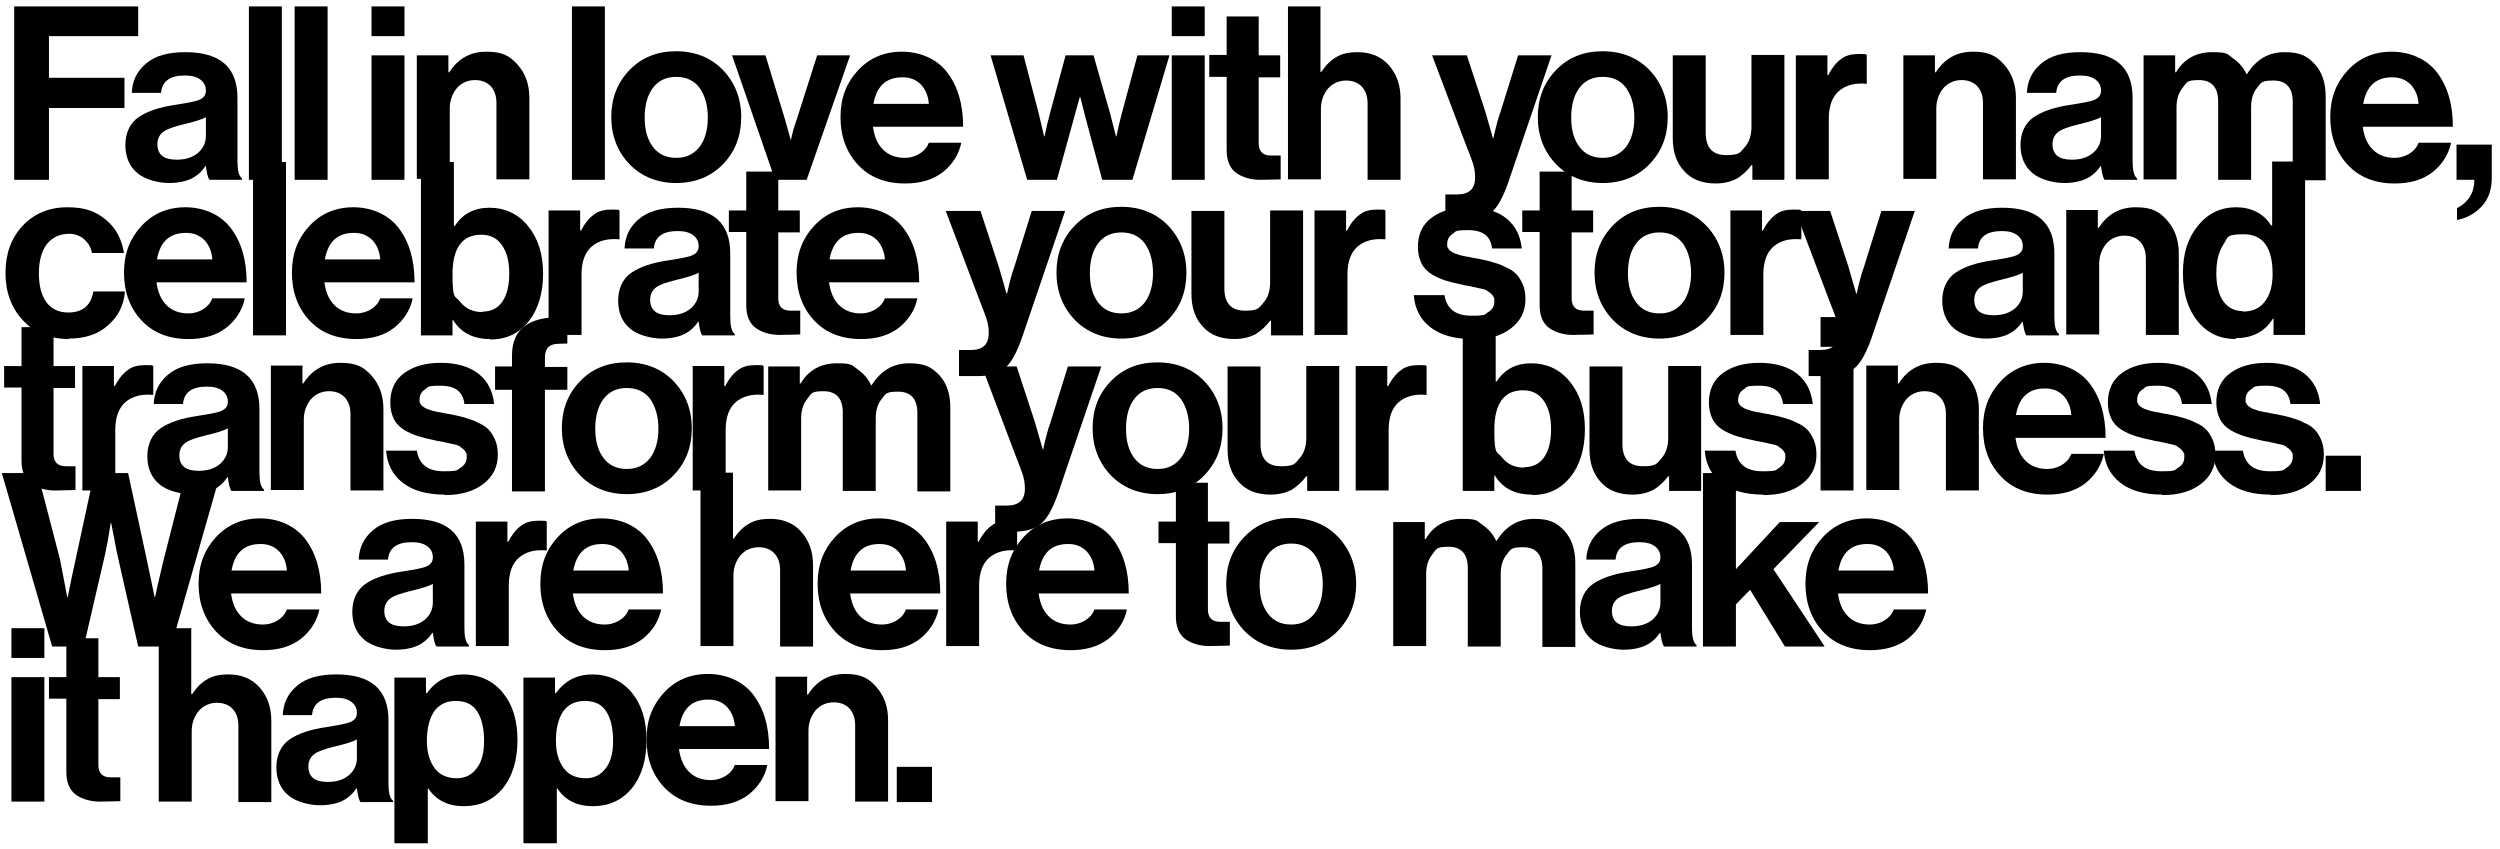
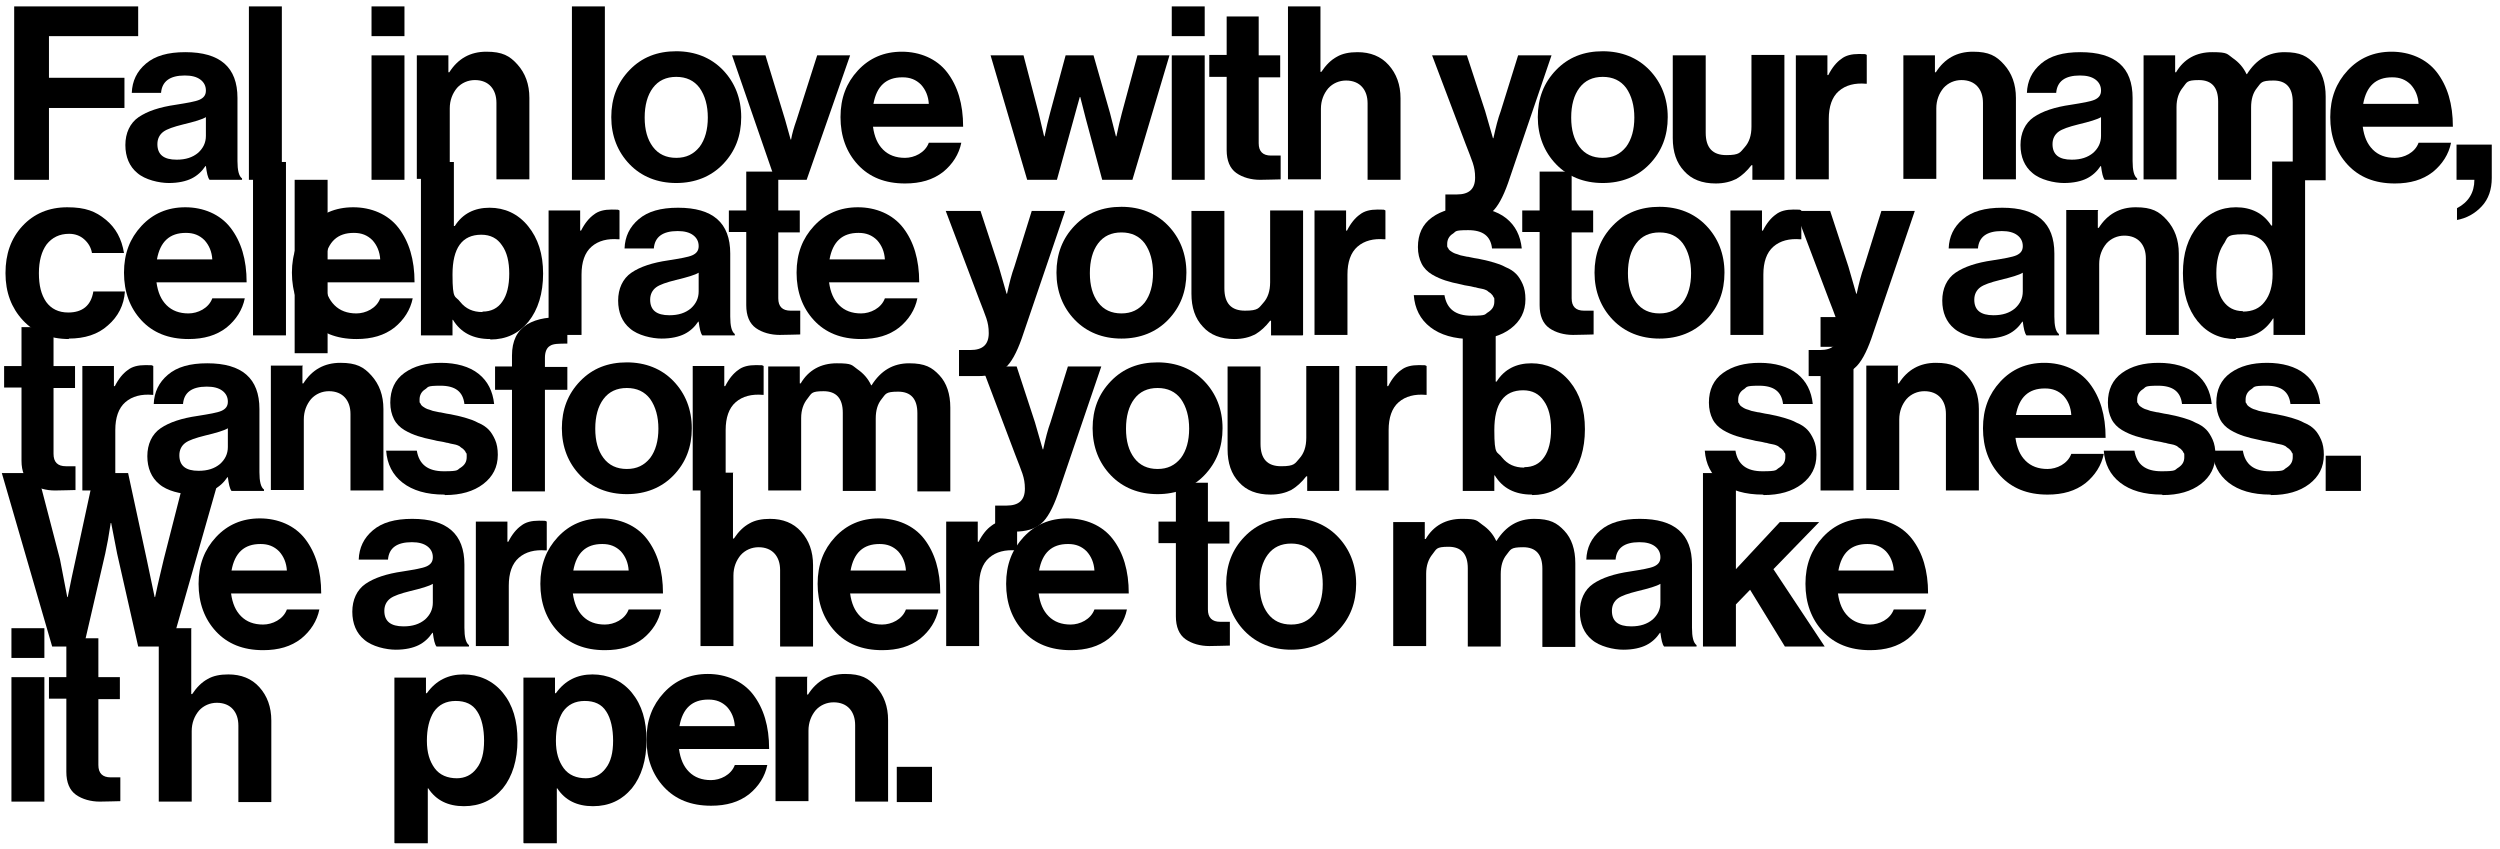
<svg xmlns="http://www.w3.org/2000/svg" id="Layer_1" data-name="Layer 1" width="546.4" height="185.5" viewBox="0 0 546.4 185.5">
  <path d="m3.1,39.3V1.4h27.1v6.5H10.7v9.1h16.5v6.6H10.7v15.7H3.1Z" stroke-width="0" />
  <path d="m45.8,39.3c-.4-.5-.6-1.5-.8-3h-.1c-.8,1.2-1.8,2.1-3,2.7-1.2.6-2.9,1-5,1s-5.2-.7-6.9-2.2c-1.7-1.4-2.6-3.5-2.6-6.1s1-4.8,2.9-6.1c1.9-1.3,4.6-2.2,8.1-2.7,2.5-.4,4.3-.7,5.2-1.1.9-.4,1.4-1,1.4-2s-.4-1.8-1.2-2.4c-.8-.6-1.9-.9-3.4-.9-3.3,0-5,1.3-5.2,3.8h-6.4c.1-2.6,1.1-4.7,3.1-6.4,2-1.7,4.8-2.5,8.6-2.5,7.6,0,11.4,3.3,11.4,10v13.8c0,2,.3,3.3,1,3.8v.3h-6.9Zm-7.2-4.4c2,0,3.5-.5,4.7-1.5,1.1-1,1.7-2.2,1.7-3.7v-4.1c-.8.5-2.5,1-5,1.6-2,.5-3.5,1-4.3,1.6s-1.3,1.5-1.3,2.7c0,2.3,1.4,3.4,4.2,3.4Z" stroke-width="0" />
  <path d="m54.4,39.3V1.4h7.2v37.9h-7.2Z" stroke-width="0" />
-   <path d="m64.4,39.3V1.4h7.2v37.9h-7.2Z" stroke-width="0" />
+   <path d="m64.4,39.3h7.2v37.9h-7.2Z" stroke-width="0" />
  <path d="m81.2,7.8V1.4h7.2v6.5h-7.2Zm0,31.4V12.1h7.2v27.2h-7.2Z" stroke-width="0" />
  <path d="m98,12.1v3.7h.2c1.9-3,4.6-4.5,8.1-4.5s5.1.9,6.8,2.8c1.7,1.9,2.6,4.3,2.6,7.3v17.8h-7.2v-16.7c0-1.5-.4-2.7-1.2-3.6-.8-.9-2-1.4-3.5-1.4s-2.9.6-3.9,1.7c-1,1.2-1.6,2.7-1.6,4.5v15.4h-7.2V12.1h7Z" stroke-width="0" />
  <path d="m125,39.3V1.4h7.2v37.9h-7.2Z" stroke-width="0" />
  <path d="m158,35.9c-2.6,2.7-6.1,4.1-10.2,4.1s-7.6-1.4-10.2-4.1c-2.6-2.7-4-6.2-4-10.3s1.3-7.5,4-10.3,6.1-4.1,10.2-4.1,7.6,1.4,10.2,4.1,4,6.2,4,10.3-1.3,7.5-4,10.3Zm-10.2-1.4c2.2,0,3.8-.8,5.1-2.4,1.2-1.6,1.8-3.8,1.8-6.4s-.6-4.8-1.8-6.5c-1.2-1.6-2.9-2.4-5.1-2.4s-3.9.8-5.1,2.4c-1.2,1.6-1.8,3.8-1.8,6.5s.6,4.8,1.8,6.4c1.2,1.6,2.9,2.4,5.1,2.4Z" stroke-width="0" />
  <path d="m169.4,39.3l-9.4-27.2h7.3l4.3,14.1,1.2,4.3h.1c.2-1.2.6-2.6,1.2-4.3l4.5-14.1h7.2l-9.5,27.2h-6.9Z" stroke-width="0" />
  <path d="m197.8,40.1c-4.4,0-7.8-1.4-10.3-4.1-2.5-2.7-3.8-6.2-3.8-10.4s1.3-7.5,3.8-10.2c2.5-2.7,5.7-4.1,9.6-4.1s7.6,1.5,9.9,4.5c2.3,3,3.5,6.9,3.5,11.9h-19.7c.3,2.2,1,3.8,2.2,5,1.2,1.2,2.8,1.8,4.8,1.8s4.4-1.1,5.2-3.3h7.1c-.5,2.5-1.9,4.7-4,6.4-2.2,1.7-4.9,2.5-8.3,2.5Zm-.6-23.2c-3.5,0-5.6,1.9-6.3,5.8h12.1c-.1-1.7-.7-3.1-1.7-4.2-1.1-1.1-2.4-1.6-4-1.6Z" stroke-width="0" />
  <path d="m224.5,39.3l-8-27.2h7.2l3.3,12.6,1.2,5.1h.1c.4-1.9.8-3.7,1.2-5.1l3.4-12.6h6.1l3.6,12.6,1.3,5.1h.1c.4-1.9.8-3.6,1.2-5.1l3.4-12.6h7l-8.1,27.2h-6.6l-3.6-13.4-1.2-4.7h-.1c-.5,1.7-.9,3.3-1.3,4.7l-3.7,13.4h-6.5Z" stroke-width="0" />
  <path d="m256.1,7.8V1.4h7.2v6.5h-7.2Zm0,31.4V12.1h7.2v27.2h-7.2Z" stroke-width="0" />
  <path d="m264.3,16.8v-4.8h3.8V3.6h7v8.5h4.7v4.8h-4.7v14.4c0,1.8.9,2.7,2.7,2.7h2.1c0,0,0,5.2,0,5.2-1.1,0-2.6.1-4.5.1s-3.8-.5-5.2-1.5c-1.4-1-2.1-2.7-2.1-5v-16h-3.8Z" stroke-width="0" />
  <path d="m288.6,1.4v14.3h.2c1-1.5,2.1-2.6,3.4-3.3,1.2-.7,2.7-1,4.5-1,2.8,0,5.1.9,6.8,2.8,1.7,1.9,2.6,4.3,2.6,7.3v17.8h-7.2v-16.7c0-1.5-.4-2.7-1.2-3.6-.8-.9-2-1.4-3.5-1.4s-2.9.6-3.9,1.7c-1,1.2-1.6,2.7-1.6,4.5v15.4h-7.2V1.4h7.2Z" stroke-width="0" />
  <path d="m315.9,48.2v-5.7h2.5c2.7,0,4-1.2,4-3.7s-.7-3.7-2.1-7.4l-7.3-19.3h7.6l4,12.2,1.7,5.9h.1c.5-2.3,1-4.3,1.6-5.9l3.8-12.2h7.3l-9.5,27.9c-1.1,3.1-2.3,5.3-3.6,6.4-1.3,1.2-3.3,1.8-6,1.8h-4.2Z" stroke-width="0" />
  <path d="m360.5,35.9c-2.6,2.7-6.1,4.1-10.2,4.1s-7.6-1.4-10.2-4.1c-2.6-2.7-4-6.2-4-10.3s1.3-7.5,4-10.3,6.1-4.1,10.2-4.1,7.6,1.4,10.2,4.1,4,6.2,4,10.3-1.3,7.5-4,10.3Zm-10.2-1.4c2.2,0,3.8-.8,5.1-2.4,1.2-1.6,1.8-3.8,1.8-6.4s-.6-4.8-1.8-6.5c-1.2-1.6-2.9-2.4-5.1-2.4s-3.9.8-5.1,2.4c-1.2,1.6-1.8,3.8-1.8,6.5s.6,4.8,1.8,6.4c1.2,1.6,2.9,2.4,5.1,2.4Z" stroke-width="0" />
  <path d="m389.9,39.3h-6.9v-3.2h-.2c-1,1.3-2.1,2.3-3.3,3-1.2.6-2.7,1-4.5,1-3,0-5.3-.9-6.9-2.7-1.7-1.8-2.5-4.2-2.5-7.2V12.1h7.2v16.9c0,3.3,1.5,4.9,4.5,4.9s3-.6,4-1.7c1-1.1,1.5-2.6,1.5-4.5v-15.7h7.2v27.2Z" stroke-width="0" />
  <path d="m399.4,12.1v4.3h.2c.8-1.6,1.8-2.8,2.8-3.5,1-.8,2.3-1.1,3.9-1.1s1.3,0,1.7.2v6.3h-.2c-2.4-.2-4.4.3-5.9,1.6-1.5,1.3-2.2,3.4-2.2,6.1v13.2h-7.2V12.1h6.9Z" stroke-width="0" />
  <path d="m422.9,12.1v3.7h.2c1.9-3,4.6-4.5,8.1-4.5s5.1.9,6.8,2.8c1.7,1.9,2.6,4.3,2.6,7.3v17.8h-7.2v-16.7c0-1.5-.4-2.7-1.2-3.6-.8-.9-2-1.4-3.5-1.4s-2.9.6-3.9,1.7c-1,1.2-1.6,2.7-1.6,4.5v15.4h-7.2V12.1h7Z" stroke-width="0" />
  <path d="m460,39.3c-.4-.5-.6-1.5-.8-3h-.1c-.8,1.2-1.8,2.1-3,2.7-1.2.6-2.9,1-5,1s-5.2-.7-6.9-2.2c-1.7-1.4-2.6-3.5-2.6-6.1s1-4.8,2.9-6.1c1.9-1.3,4.6-2.2,8.1-2.7,2.5-.4,4.3-.7,5.2-1.1.9-.4,1.4-1,1.4-2s-.4-1.8-1.2-2.4c-.8-.6-1.9-.9-3.4-.9-3.3,0-5,1.3-5.2,3.8h-6.4c.1-2.6,1.1-4.7,3.1-6.4,2-1.7,4.8-2.5,8.6-2.5,7.6,0,11.4,3.3,11.4,10v13.8c0,2,.3,3.3,1,3.8v.3h-6.9Zm-7.2-4.4c2,0,3.5-.5,4.7-1.5,1.1-1,1.7-2.2,1.7-3.7v-4.1c-.8.5-2.5,1-5,1.6-2,.5-3.5,1-4.3,1.6s-1.3,1.5-1.3,2.7c0,2.3,1.4,3.4,4.2,3.4Z" stroke-width="0" />
  <path d="m468.5,39.3V12.1h6.9v3.7h.2c1.7-2.9,4.4-4.4,7.9-4.4s3.2.4,4.5,1.3c1.3.9,2.3,2,3,3.5h.1c2-3.2,4.7-4.8,8.2-4.8s5,.9,6.6,2.6c1.6,1.7,2.4,4.1,2.4,7.1v18.3h-7.2v-17.1c0-3.1-1.4-4.7-4.2-4.7s-2.7.5-3.6,1.6c-.9,1.1-1.3,2.5-1.3,4.3v15.8h-7.2v-17.1c0-3.1-1.4-4.7-4.2-4.7s-2.6.5-3.5,1.6c-.9,1.1-1.4,2.5-1.4,4.3v15.8h-7.2Z" stroke-width="0" />
  <path d="m523.4,40.1c-4.4,0-7.8-1.4-10.3-4.1-2.5-2.7-3.8-6.2-3.8-10.4s1.3-7.5,3.8-10.2c2.5-2.7,5.7-4.1,9.6-4.1s7.6,1.5,9.9,4.5c2.3,3,3.5,6.9,3.5,11.9h-19.7c.3,2.2,1,3.8,2.2,5,1.2,1.2,2.8,1.8,4.8,1.8s4.4-1.1,5.2-3.3h7.1c-.5,2.5-1.9,4.7-4,6.4-2.2,1.7-4.9,2.5-8.3,2.5Zm-.6-23.2c-3.5,0-5.6,1.9-6.3,5.8h12.1c-.1-1.7-.7-3.1-1.7-4.2-1.1-1.1-2.4-1.6-4-1.6Z" stroke-width="0" />
  <path d="m537,48.1v-2.6c2.5-1.3,3.8-3.4,3.8-6.2h-3.9v-7.7h7.7v7.3c0,2.5-.7,4.6-2.2,6.2-1.5,1.6-3.3,2.6-5.5,3Z" stroke-width="0" />
  <path d="m15.1,74.1c-4.2,0-7.6-1.4-10.1-4.1-2.5-2.7-3.8-6.1-3.8-10.3s1.2-7.6,3.7-10.3c2.5-2.7,5.8-4.1,9.8-4.1s6.2.9,8.4,2.7c2.2,1.8,3.5,4.2,4,7.3h-7c-.2-1.2-.8-2.2-1.7-3-.9-.8-2-1.2-3.3-1.2-2.1,0-3.7.8-4.9,2.3-1.1,1.5-1.7,3.6-1.7,6.3s.5,4.7,1.6,6.3c1.1,1.5,2.7,2.3,4.8,2.3,3.1,0,5-1.5,5.5-4.6h6.9c-.2,3-1.5,5.5-3.7,7.4-2.2,2-5.1,2.9-8.6,2.9Z" stroke-width="0" />
  <path d="m41.2,74.1c-4.4,0-7.8-1.4-10.3-4.1-2.5-2.7-3.8-6.2-3.8-10.4s1.3-7.5,3.8-10.2c2.5-2.7,5.7-4.1,9.6-4.1s7.6,1.5,9.9,4.5c2.3,3,3.5,6.9,3.5,11.9h-19.7c.3,2.2,1,3.8,2.2,5,1.2,1.2,2.8,1.8,4.8,1.8s4.4-1.1,5.2-3.3h7.1c-.5,2.5-1.9,4.7-4,6.4-2.2,1.7-4.9,2.5-8.3,2.5Zm-.6-23.2c-3.5,0-5.6,1.9-6.3,5.8h12.1c-.1-1.7-.7-3.1-1.7-4.2-1.1-1.1-2.4-1.6-4-1.6Z" stroke-width="0" />
  <path d="m55.3,73.3v-37.9h7.2v37.9h-7.2Z" stroke-width="0" />
  <path d="m77.9,74.1c-4.4,0-7.8-1.4-10.3-4.1-2.5-2.7-3.8-6.2-3.8-10.4s1.3-7.5,3.8-10.2c2.5-2.7,5.7-4.1,9.6-4.1s7.6,1.5,9.9,4.5c2.3,3,3.5,6.9,3.5,11.9h-19.7c.3,2.2,1,3.8,2.2,5,1.2,1.2,2.8,1.8,4.8,1.8s4.4-1.1,5.2-3.3h7.1c-.5,2.5-1.9,4.7-4,6.4-2.2,1.7-4.9,2.5-8.3,2.5Zm-.6-23.2c-3.5,0-5.6,1.9-6.3,5.8h12.1c-.1-1.7-.7-3.1-1.7-4.2-1.1-1.1-2.4-1.6-4-1.6Z" stroke-width="0" />
  <path d="m107.1,74.1c-3.7,0-6.4-1.4-8.1-4.2h-.1v3.4h-6.9v-37.9h7.2v14h.2c1.7-2.7,4.3-4,7.6-4s6.2,1.3,8.4,4c2.2,2.7,3.3,6.1,3.3,10.4s-1.1,7.9-3.2,10.5-4.9,3.9-8.3,3.9Zm-1.6-6c1.8,0,3.3-.7,4.3-2.2,1-1.4,1.5-3.5,1.5-6.1s-.5-4.7-1.6-6.2c-1-1.5-2.5-2.3-4.5-2.3-4.2,0-6.3,2.9-6.3,8.7s.6,4.5,1.7,6c1.2,1.5,2.8,2.2,4.8,2.2Z" stroke-width="0" />
  <path d="m126.8,46.1v4.3h.2c.8-1.6,1.8-2.8,2.8-3.5,1-.8,2.3-1.1,3.9-1.1s1.3,0,1.7.2v6.3h-.2c-2.4-.2-4.4.3-5.9,1.6-1.5,1.3-2.2,3.4-2.2,6.1v13.2h-7.2v-27.2h6.9Z" stroke-width="0" />
  <path d="m153.5,73.3c-.4-.5-.6-1.5-.8-3h-.1c-.8,1.2-1.8,2.1-3,2.7-1.2.6-2.9,1-5,1s-5.2-.7-6.9-2.2c-1.7-1.4-2.6-3.5-2.6-6.1s1-4.8,2.9-6.1c1.9-1.3,4.6-2.2,8.1-2.7,2.5-.4,4.3-.7,5.2-1.1.9-.4,1.4-1,1.4-2s-.4-1.8-1.2-2.4c-.8-.6-1.9-.9-3.4-.9-3.3,0-5,1.3-5.2,3.8h-6.4c.1-2.6,1.1-4.7,3.1-6.4,2-1.7,4.8-2.5,8.6-2.5,7.6,0,11.4,3.3,11.4,10v13.8c0,2,.3,3.3,1,3.8v.3h-6.9Zm-7.2-4.4c2,0,3.5-.5,4.7-1.5,1.1-1,1.7-2.2,1.7-3.7v-4.1c-.8.5-2.5,1-5,1.6-2,.5-3.5,1-4.3,1.6s-1.3,1.5-1.3,2.7c0,2.3,1.4,3.4,4.2,3.4Z" stroke-width="0" />
  <path d="m159.3,50.8v-4.8h3.8v-8.5h7v8.5h4.7v4.8h-4.7v14.4c0,1.8.9,2.7,2.7,2.7h2.1c0,0,0,5.2,0,5.2-1.1,0-2.6.1-4.5.1s-3.8-.5-5.2-1.5c-1.4-1-2.1-2.7-2.1-5v-16h-3.8Z" stroke-width="0" />
  <path d="m188.2,74.1c-4.4,0-7.8-1.4-10.3-4.1-2.5-2.7-3.8-6.2-3.8-10.4s1.3-7.5,3.8-10.2c2.5-2.7,5.7-4.1,9.6-4.1s7.6,1.5,9.9,4.5c2.3,3,3.5,6.9,3.5,11.9h-19.7c.3,2.2,1,3.8,2.2,5,1.2,1.2,2.8,1.8,4.8,1.8s4.4-1.1,5.2-3.3h7.1c-.5,2.5-1.9,4.7-4,6.4-2.2,1.7-4.9,2.5-8.3,2.5Zm-.6-23.2c-3.5,0-5.6,1.9-6.3,5.8h12.1c-.1-1.7-.7-3.1-1.7-4.2-1.1-1.1-2.4-1.6-4-1.6Z" stroke-width="0" />
  <path d="m209.6,82.2v-5.7h2.5c2.7,0,4-1.2,4-3.7s-.7-3.7-2.1-7.4l-7.3-19.3h7.6l4,12.2,1.7,5.9h.1c.5-2.3,1-4.3,1.6-5.9l3.8-12.2h7.3l-9.5,27.9c-1.1,3.1-2.3,5.3-3.6,6.4-1.3,1.2-3.3,1.8-6,1.8h-4.2Z" stroke-width="0" />
  <path d="m255.3,69.9c-2.6,2.7-6.1,4.1-10.2,4.1s-7.6-1.4-10.2-4.1c-2.6-2.7-4-6.2-4-10.3s1.3-7.5,4-10.3,6.1-4.1,10.2-4.1,7.6,1.4,10.2,4.1,4,6.2,4,10.3-1.3,7.5-4,10.3Zm-10.2-1.4c2.2,0,3.8-.8,5.1-2.4,1.2-1.6,1.8-3.8,1.8-6.4s-.6-4.8-1.8-6.5c-1.2-1.6-2.9-2.4-5.1-2.4s-3.9.8-5.1,2.4c-1.2,1.6-1.8,3.8-1.8,6.5s.6,4.8,1.8,6.4c1.2,1.6,2.9,2.4,5.1,2.4Z" stroke-width="0" />
  <path d="m284.7,73.3h-6.9v-3.2h-.2c-1,1.3-2.1,2.3-3.3,3-1.2.6-2.7,1-4.5,1-3,0-5.3-.9-6.9-2.7-1.7-1.8-2.5-4.2-2.5-7.2v-18.1h7.2v16.9c0,3.3,1.5,4.9,4.5,4.9s3-.6,4-1.7c1-1.1,1.5-2.6,1.5-4.5v-15.7h7.2v27.2Z" stroke-width="0" />
  <path d="m294.2,46.1v4.3h.2c.8-1.6,1.8-2.8,2.8-3.5,1-.8,2.3-1.1,3.9-1.1s1.3,0,1.7.2v6.3h-.2c-2.4-.2-4.4.3-5.9,1.6-1.5,1.3-2.2,3.4-2.2,6.1v13.2h-7.2v-27.2h6.9Z" stroke-width="0" />
  <path d="m321.7,74.1c-3.9,0-6.9-.9-9.1-2.6-2.2-1.7-3.4-4.1-3.6-7h6.7c.5,3,2.4,4.5,5.9,4.5s2.8-.3,3.7-.8c.9-.6,1.3-1.3,1.3-2.3s0-.7-.2-1c-.1-.3-.3-.5-.6-.8-.3-.2-.6-.4-.8-.6-.2-.1-.6-.3-1.2-.4-.6-.1-1-.2-1.3-.3-.3,0-.8-.2-1.5-.3-.7-.1-1.2-.2-1.5-.3-1.5-.3-2.7-.6-3.6-.9-.9-.3-1.9-.7-2.9-1.3-1-.6-1.8-1.4-2.3-2.4-.5-1-.8-2.2-.8-3.6,0-2.8,1-5,3.1-6.5,2.1-1.5,4.7-2.2,8-2.2s6.2.8,8.2,2.4c2,1.6,3.1,3.8,3.4,6.6h-6.5c-.3-2.7-2-4-5.2-4s-2.6.3-3.4.8c-.8.5-1.2,1.3-1.2,2.2s0,.6.2.9c.1.3.3.5.6.7.3.2.6.4.9.5.3.1.7.2,1.2.4.5.1,1,.2,1.4.3.4,0,.9.2,1.6.3.7.1,1.2.2,1.6.3,1.1.2,2.1.5,2.8.7.7.2,1.6.5,2.5,1,1,.4,1.7.9,2.3,1.5.5.5,1,1.3,1.4,2.2.4.9.6,2,.6,3.3,0,2.7-1.1,4.8-3.2,6.4-2.1,1.6-4.9,2.4-8.3,2.4Z" stroke-width="0" />
  <path d="m332.7,50.8v-4.8h3.8v-8.5h7v8.5h4.7v4.8h-4.7v14.4c0,1.8.9,2.7,2.7,2.7h2.1c0,0,0,5.2,0,5.2-1.1,0-2.6.1-4.5.1s-3.8-.5-5.2-1.5c-1.4-1-2.1-2.7-2.1-5v-16h-3.8Z" stroke-width="0" />
  <path d="m372.9,69.9c-2.6,2.7-6.1,4.1-10.2,4.1s-7.6-1.4-10.2-4.1c-2.6-2.7-4-6.2-4-10.3s1.3-7.5,4-10.3,6.1-4.1,10.2-4.1,7.6,1.4,10.2,4.1,4,6.2,4,10.3-1.3,7.5-4,10.3Zm-10.2-1.4c2.2,0,3.8-.8,5.1-2.4,1.2-1.6,1.8-3.8,1.8-6.4s-.6-4.8-1.8-6.5c-1.2-1.6-2.9-2.4-5.1-2.4s-3.9.8-5.1,2.4c-1.2,1.6-1.8,3.8-1.8,6.5s.6,4.8,1.8,6.4c1.2,1.6,2.9,2.4,5.1,2.4Z" stroke-width="0" />
  <path d="m385.1,46.1v4.3h.2c.8-1.6,1.8-2.8,2.8-3.5,1-.8,2.3-1.1,3.9-1.1s1.3,0,1.7.2v6.3h-.2c-2.4-.2-4.4.3-5.9,1.6-1.5,1.3-2.2,3.4-2.2,6.1v13.2h-7.2v-27.2h6.9Z" stroke-width="0" />
  <path d="m395.3,82.2v-5.7h2.5c2.7,0,4-1.2,4-3.7s-.7-3.7-2.1-7.4l-7.3-19.3h7.6l4,12.2,1.7,5.9h.1c.5-2.3,1-4.3,1.6-5.9l3.8-12.2h7.3l-9.5,27.9c-1.1,3.1-2.3,5.3-3.6,6.4-1.3,1.2-3.3,1.8-6,1.8h-4.2Z" stroke-width="0" />
  <path d="m442.9,73.3c-.4-.5-.6-1.5-.8-3h-.1c-.8,1.2-1.8,2.1-3,2.7-1.2.6-2.9,1-5,1s-5.2-.7-6.9-2.2c-1.7-1.4-2.6-3.5-2.6-6.1s1-4.8,2.9-6.1c1.9-1.3,4.6-2.2,8.1-2.7,2.5-.4,4.3-.7,5.2-1.1.9-.4,1.4-1,1.4-2s-.4-1.8-1.2-2.4c-.8-.6-1.9-.9-3.4-.9-3.3,0-5,1.3-5.2,3.8h-6.4c.1-2.6,1.1-4.7,3.1-6.4,2-1.7,4.8-2.5,8.6-2.5,7.6,0,11.4,3.3,11.4,10v13.8c0,2,.3,3.3,1,3.8v.3h-6.9Zm-7.2-4.4c2,0,3.5-.5,4.7-1.5,1.1-1,1.7-2.2,1.7-3.7v-4.1c-.8.5-2.5,1-5,1.6-2,.5-3.5,1-4.3,1.6s-1.3,1.5-1.3,2.7c0,2.3,1.4,3.4,4.2,3.4Z" stroke-width="0" />
  <path d="m458.5,46.1v3.7h.2c1.9-3,4.6-4.5,8.1-4.5s5.1.9,6.8,2.8c1.7,1.9,2.6,4.3,2.6,7.3v17.8h-7.2v-16.7c0-1.5-.4-2.7-1.2-3.6-.8-.9-2-1.4-3.5-1.4s-2.9.6-3.9,1.7c-1,1.2-1.6,2.7-1.6,4.5v15.4h-7.2v-27.2h7Z" stroke-width="0" />
  <path d="m488.6,74.1c-3.4,0-6.2-1.3-8.3-3.9s-3.2-6.1-3.2-10.5,1.1-7.7,3.3-10.4c2.2-2.7,5-4,8.3-4s6,1.3,7.7,4h.2v-14h7.2v37.9h-6.9v-3.6h-.1c-1.8,2.9-4.5,4.3-8.1,4.3Zm1.6-6c2.1,0,3.7-.7,4.8-2.2,1.1-1.4,1.7-3.4,1.7-6,0-5.8-2.1-8.7-6.3-8.7s-3.4.8-4.5,2.3c-1,1.6-1.5,3.6-1.5,6.2s.5,4.7,1.5,6.1c1,1.4,2.4,2.2,4.3,2.2Z" stroke-width="0" />
  <path d="m.9,84.8v-4.8h3.8v-8.5h7v8.5h4.7v4.8h-4.7v14.4c0,1.8.9,2.7,2.7,2.7h2.1c0,0,0,5.2,0,5.2-1.1,0-2.6.1-4.5.1s-3.8-.5-5.2-1.5c-1.4-1-2.1-2.7-2.1-5v-16H.9Z" stroke-width="0" />
  <path d="m24.9,80.1v4.3h.2c.8-1.6,1.8-2.8,2.8-3.5,1-.8,2.3-1.1,3.9-1.1s1.3,0,1.7.2v6.3h-.2c-2.4-.2-4.4.3-5.9,1.6-1.5,1.3-2.2,3.4-2.2,6.1v13.2h-7.2v-27.2h6.9Z" stroke-width="0" />
  <path d="m50.6,107.3c-.4-.5-.6-1.5-.8-3h-.1c-.8,1.2-1.8,2.1-3,2.7-1.2.6-2.9,1-5,1s-5.2-.7-6.9-2.2c-1.7-1.4-2.6-3.5-2.6-6.1s1-4.8,2.9-6.1c1.9-1.3,4.6-2.2,8.1-2.7,2.5-.4,4.3-.7,5.2-1.1.9-.4,1.4-1,1.4-2s-.4-1.8-1.2-2.4c-.8-.6-1.9-.9-3.4-.9-3.3,0-5,1.3-5.2,3.8h-6.4c.1-2.6,1.1-4.7,3.1-6.4,2-1.7,4.8-2.5,8.6-2.5,7.6,0,11.4,3.3,11.4,10v13.8c0,2,.3,3.3,1,3.8v.3h-6.9Zm-7.2-4.4c2,0,3.5-.5,4.7-1.5,1.1-1,1.7-2.2,1.7-3.7v-4.1c-.8.5-2.5,1-5,1.6-2,.5-3.5,1-4.3,1.6s-1.3,1.5-1.3,2.7c0,2.3,1.4,3.4,4.2,3.4Z" stroke-width="0" />
  <path d="m66.1,80.1v3.7h.2c1.9-3,4.6-4.5,8.1-4.5s5.1.9,6.8,2.8c1.7,1.9,2.6,4.3,2.6,7.3v17.8h-7.2v-16.7c0-1.5-.4-2.7-1.2-3.6-.8-.9-2-1.4-3.5-1.4s-2.9.6-3.9,1.7c-1,1.2-1.6,2.7-1.6,4.5v15.4h-7.2v-27.2h7Z" stroke-width="0" />
  <path d="m97.1,108.1c-3.9,0-6.9-.9-9.1-2.6-2.2-1.7-3.4-4.1-3.6-7h6.7c.5,3,2.4,4.5,5.9,4.5s2.8-.3,3.7-.8c.9-.6,1.3-1.3,1.3-2.3s0-.7-.2-1c-.1-.3-.3-.5-.6-.8-.3-.2-.6-.4-.8-.6-.2-.1-.6-.3-1.2-.4-.6-.1-1-.2-1.3-.3-.3,0-.8-.2-1.5-.3-.7-.1-1.2-.2-1.5-.3-1.5-.3-2.7-.6-3.6-.9-.9-.3-1.9-.7-2.9-1.3-1-.6-1.8-1.4-2.3-2.4-.5-1-.8-2.2-.8-3.6,0-2.8,1-5,3.1-6.5,2.1-1.5,4.7-2.2,8-2.2s6.2.8,8.2,2.4c2,1.6,3.1,3.8,3.4,6.6h-6.5c-.3-2.7-2-4-5.2-4s-2.6.3-3.4.8c-.8.5-1.2,1.3-1.2,2.2s0,.6.2.9c.1.3.3.5.6.7.3.2.6.4.9.5.3.1.7.2,1.2.4.5.1,1,.2,1.4.3.4,0,.9.2,1.6.3.7.1,1.2.2,1.6.3,1.1.2,2.1.5,2.8.7.7.2,1.6.5,2.5,1,1,.4,1.7.9,2.3,1.5.5.5,1,1.3,1.4,2.2.4.9.6,2,.6,3.3,0,2.7-1.1,4.8-3.2,6.4-2.1,1.6-4.9,2.4-8.3,2.4Z" stroke-width="0" />
  <path d="m108.2,85.1v-5h3.7v-2.4c0-3.2,1.1-5.4,3.3-6.8,2.2-1.3,5.1-1.8,8.8-1.4v5.6c-1.8,0-3.1,0-3.8.5-.7.4-1.1,1.3-1.1,2.6v2h4.9v5h-4.9v22.2h-7.2v-22.2h-3.7Z" stroke-width="0" />
  <path d="m147.2,103.9c-2.6,2.7-6.1,4.1-10.2,4.1s-7.6-1.4-10.2-4.1c-2.6-2.7-4-6.2-4-10.3s1.3-7.5,4-10.3,6.1-4.1,10.2-4.1,7.6,1.4,10.2,4.1,4,6.2,4,10.3-1.3,7.5-4,10.3Zm-10.2-1.4c2.2,0,3.8-.8,5.1-2.4,1.2-1.6,1.8-3.8,1.8-6.4s-.6-4.8-1.8-6.5c-1.2-1.6-2.9-2.4-5.1-2.4s-3.9.8-5.1,2.4c-1.2,1.6-1.8,3.8-1.8,6.5s.6,4.8,1.8,6.4c1.2,1.6,2.9,2.4,5.1,2.4Z" stroke-width="0" />
  <path d="m158.3,80.1v4.3h.2c.8-1.6,1.8-2.8,2.8-3.5,1-.8,2.3-1.1,3.9-1.1s1.3,0,1.7.2v6.3h-.2c-2.4-.2-4.4.3-5.9,1.6-1.5,1.3-2.2,3.4-2.2,6.1v13.2h-7.2v-27.2h6.9Z" stroke-width="0" />
  <path d="m167.9,107.3v-27.2h6.9v3.7h.2c1.7-2.9,4.4-4.4,7.9-4.4s3.2.4,4.5,1.3c1.3.9,2.3,2,3,3.5h.1c2-3.2,4.7-4.8,8.2-4.8s5,.9,6.6,2.6c1.6,1.7,2.4,4.1,2.4,7.1v18.3h-7.2v-17.1c0-3.1-1.4-4.7-4.2-4.7s-2.7.5-3.6,1.6c-.9,1.1-1.3,2.5-1.3,4.3v15.8h-7.2v-17.1c0-3.1-1.4-4.7-4.2-4.7s-2.6.5-3.5,1.6c-.9,1.1-1.4,2.5-1.4,4.3v15.8h-7.2Z" stroke-width="0" />
  <path d="m217.5,116.2v-5.7h2.5c2.7,0,4-1.2,4-3.7s-.7-3.7-2.1-7.4l-7.3-19.3h7.6l4,12.2,1.7,5.9h.1c.5-2.3,1-4.3,1.6-5.9l3.8-12.2h7.3l-9.5,27.9c-1.1,3.1-2.3,5.3-3.6,6.4-1.3,1.2-3.3,1.8-6,1.8h-4.2Z" stroke-width="0" />
  <path d="m263.2,103.9c-2.6,2.7-6.1,4.1-10.2,4.1s-7.6-1.4-10.2-4.1c-2.6-2.7-4-6.2-4-10.3s1.3-7.5,4-10.3,6.1-4.1,10.2-4.1,7.6,1.4,10.2,4.1,4,6.2,4,10.3-1.3,7.5-4,10.3Zm-10.2-1.4c2.2,0,3.8-.8,5.1-2.4,1.2-1.6,1.8-3.8,1.8-6.4s-.6-4.8-1.8-6.5c-1.2-1.6-2.9-2.4-5.1-2.4s-3.9.8-5.1,2.4c-1.2,1.6-1.8,3.8-1.8,6.5s.6,4.8,1.8,6.4c1.2,1.6,2.9,2.4,5.1,2.4Z" stroke-width="0" />
  <path d="m292.6,107.3h-6.9v-3.2h-.2c-1,1.3-2.1,2.3-3.3,3-1.2.6-2.7,1-4.5,1-3,0-5.3-.9-6.9-2.7-1.7-1.8-2.5-4.2-2.5-7.2v-18.1h7.2v16.9c0,3.3,1.5,4.9,4.5,4.9s3-.6,4-1.7c1-1.1,1.5-2.6,1.5-4.5v-15.7h7.2v27.2Z" stroke-width="0" />
  <path d="m303.2,80.1v4.3h.2c.8-1.6,1.8-2.8,2.8-3.5,1-.8,2.3-1.1,3.9-1.1s1.3,0,1.7.2v6.3h-.2c-2.4-.2-4.4.3-5.9,1.6-1.5,1.3-2.2,3.4-2.2,6.1v13.2h-7.2v-27.2h6.9Z" stroke-width="0" />
  <path d="m334.8,108.1c-3.7,0-6.4-1.4-8.1-4.2h-.1v3.4h-6.9v-37.9h7.2v14h.2c1.7-2.7,4.3-4,7.6-4s6.2,1.3,8.4,4c2.2,2.7,3.3,6.1,3.3,10.4s-1.1,7.9-3.2,10.5-4.9,3.9-8.3,3.9Zm-1.6-6c1.8,0,3.3-.7,4.3-2.2,1-1.4,1.5-3.5,1.5-6.1s-.5-4.7-1.6-6.2c-1-1.5-2.5-2.3-4.5-2.3-4.2,0-6.3,2.9-6.3,8.7s.6,4.5,1.7,6c1.2,1.5,2.8,2.2,4.8,2.2Z" stroke-width="0" />
-   <path d="m371.7,107.3h-6.9v-3.2h-.2c-1,1.3-2.1,2.3-3.3,3-1.2.6-2.7,1-4.5,1-3,0-5.3-.9-6.9-2.7-1.7-1.8-2.5-4.2-2.5-7.2v-18.1h7.2v16.9c0,3.3,1.5,4.9,4.5,4.9s3-.6,4-1.7c1-1.1,1.5-2.6,1.5-4.5v-15.7h7.2v27.2Z" stroke-width="0" />
  <path d="m385.3,108.1c-3.9,0-6.9-.9-9.1-2.6-2.2-1.7-3.4-4.1-3.6-7h6.7c.5,3,2.4,4.5,5.9,4.5s2.8-.3,3.7-.8c.9-.6,1.3-1.3,1.3-2.3s0-.7-.2-1c-.1-.3-.3-.5-.6-.8-.3-.2-.6-.4-.8-.6-.2-.1-.6-.3-1.2-.4-.6-.1-1-.2-1.3-.3-.3,0-.8-.2-1.5-.3-.7-.1-1.2-.2-1.5-.3-1.5-.3-2.7-.6-3.6-.9-.9-.3-1.9-.7-2.9-1.3-1-.6-1.8-1.4-2.3-2.4-.5-1-.8-2.2-.8-3.6,0-2.8,1-5,3.1-6.5,2.1-1.5,4.7-2.2,8-2.2s6.2.8,8.2,2.4c2,1.6,3.1,3.8,3.4,6.6h-6.5c-.3-2.7-2-4-5.2-4s-2.6.3-3.4.8c-.8.5-1.2,1.3-1.2,2.2s0,.6.2.9c.1.3.3.5.6.7.3.2.6.4.9.5.3.1.7.2,1.2.4.5.1,1,.2,1.4.3.4,0,.9.2,1.6.3.7.1,1.2.2,1.6.3,1.1.2,2.1.5,2.8.7.7.2,1.6.5,2.5,1,1,.4,1.7.9,2.3,1.5.5.5,1,1.3,1.4,2.2.4.9.6,2,.6,3.3,0,2.7-1.1,4.8-3.2,6.4-2.1,1.6-4.9,2.4-8.3,2.4Z" stroke-width="0" />
  <path d="m397.9,75.8v-6.5h7.2v6.5h-7.2Zm0,31.4v-27.2h7.2v27.2h-7.2Z" stroke-width="0" />
  <path d="m414.8,80.1v3.7h.2c1.9-3,4.6-4.5,8.1-4.5s5.1.9,6.8,2.8c1.7,1.9,2.6,4.3,2.6,7.3v17.8h-7.2v-16.7c0-1.5-.4-2.7-1.2-3.6-.8-.9-2-1.4-3.5-1.4s-2.9.6-3.9,1.7c-1,1.2-1.6,2.7-1.6,4.5v15.4h-7.2v-27.2h7Z" stroke-width="0" />
  <path d="m447.5,108.1c-4.4,0-7.8-1.4-10.3-4.1-2.5-2.7-3.8-6.2-3.8-10.4s1.3-7.5,3.8-10.2c2.5-2.7,5.7-4.1,9.6-4.1s7.6,1.5,9.9,4.5c2.3,3,3.5,6.9,3.5,11.9h-19.7c.3,2.2,1,3.8,2.2,5,1.2,1.2,2.8,1.8,4.8,1.8s4.4-1.1,5.2-3.3h7.1c-.5,2.5-1.9,4.7-4,6.4-2.2,1.7-4.9,2.5-8.3,2.5Zm-.6-23.2c-3.5,0-5.6,1.9-6.3,5.8h12.1c-.1-1.7-.7-3.1-1.7-4.2-1.1-1.1-2.4-1.6-4-1.6Z" stroke-width="0" />
  <path d="m472.5,108.1c-3.9,0-6.9-.9-9.1-2.6-2.2-1.7-3.4-4.1-3.6-7h6.7c.5,3,2.4,4.5,5.9,4.5s2.8-.3,3.7-.8c.9-.6,1.3-1.3,1.3-2.3s0-.7-.2-1c-.1-.3-.3-.5-.6-.8-.3-.2-.6-.4-.8-.6-.2-.1-.6-.3-1.2-.4-.6-.1-1-.2-1.3-.3-.3,0-.8-.2-1.5-.3-.7-.1-1.2-.2-1.5-.3-1.5-.3-2.7-.6-3.6-.9-.9-.3-1.9-.7-2.9-1.3-1-.6-1.8-1.4-2.3-2.4-.5-1-.8-2.2-.8-3.6,0-2.8,1-5,3.1-6.5,2.1-1.5,4.7-2.2,8-2.2s6.2.8,8.2,2.4c2,1.6,3.1,3.8,3.4,6.6h-6.5c-.3-2.7-2-4-5.2-4s-2.6.3-3.4.8c-.8.5-1.2,1.3-1.2,2.2s0,.6.2.9c.1.3.3.5.6.7.3.2.6.4.9.5.3.1.7.2,1.2.4.5.1,1,.2,1.4.3.4,0,.9.2,1.6.3.7.1,1.2.2,1.6.3,1.1.2,2.1.5,2.8.7.7.2,1.6.5,2.5,1,1,.4,1.7.9,2.3,1.5.5.5,1,1.3,1.4,2.2.4.9.6,2,.6,3.3,0,2.7-1.1,4.8-3.2,6.4-2.1,1.6-4.9,2.4-8.3,2.4Z" stroke-width="0" />
  <path d="m496.2,108.1c-3.9,0-6.9-.9-9.1-2.6-2.2-1.7-3.4-4.1-3.6-7h6.7c.5,3,2.4,4.5,5.9,4.5s2.8-.3,3.7-.8c.9-.6,1.3-1.3,1.3-2.3s0-.7-.2-1c-.1-.3-.3-.5-.6-.8-.3-.2-.6-.4-.8-.6-.2-.1-.6-.3-1.2-.4-.6-.1-1-.2-1.3-.3-.3,0-.8-.2-1.5-.3-.7-.1-1.2-.2-1.5-.3-1.5-.3-2.7-.6-3.6-.9-.9-.3-1.9-.7-2.9-1.3-1-.6-1.8-1.4-2.3-2.4-.5-1-.8-2.2-.8-3.6,0-2.8,1-5,3.1-6.5,2.1-1.5,4.7-2.2,8-2.2s6.2.8,8.2,2.4c2,1.6,3.1,3.8,3.4,6.6h-6.5c-.3-2.7-2-4-5.2-4s-2.6.3-3.4.8c-.8.5-1.2,1.3-1.2,2.2s0,.6.2.9c.1.3.3.5.6.7.3.2.6.4.9.5.3.1.7.2,1.2.4.5.1,1,.2,1.4.3.4,0,.9.2,1.6.3.7.1,1.2.2,1.6.3,1.1.2,2.1.5,2.8.7.7.2,1.6.5,2.5,1,1,.4,1.7.9,2.3,1.5.5.5,1,1.3,1.4,2.2.4.9.6,2,.6,3.3,0,2.7-1.1,4.8-3.2,6.4-2.1,1.6-4.9,2.4-8.3,2.4Z" stroke-width="0" />
  <path d="m508.3,107.3v-7.7h7.7v7.7h-7.7Z" stroke-width="0" />
  <path d="m11.4,141.3L.4,103.4h7.8l4.9,18.8,1.6,8.3h.1c.6-3.1,1.2-5.8,1.7-8.1l4.1-19h7.4l4.1,19,1.7,8.1h.1c.7-3.4,1.4-6.1,1.9-8.3l4.8-18.8h7.6l-10.8,37.9h-7.2l-4.6-20.3-1.3-6.7h-.1c-.4,2.7-.8,4.9-1.2,6.7l-4.7,20.3h-7.1Z" stroke-width="0" />
  <path d="m57.5,142.1c-4.4,0-7.8-1.4-10.3-4.1-2.5-2.7-3.8-6.2-3.8-10.4s1.3-7.5,3.8-10.2c2.5-2.7,5.7-4.1,9.6-4.1s7.6,1.5,9.9,4.5c2.3,3,3.5,6.9,3.5,11.9h-19.7c.3,2.2,1,3.8,2.2,5,1.2,1.2,2.8,1.8,4.8,1.8s4.4-1.1,5.2-3.3h7.1c-.5,2.5-1.9,4.7-4,6.4-2.2,1.7-4.9,2.5-8.3,2.5Zm-.6-23.2c-3.5,0-5.6,1.9-6.3,5.8h12.1c-.1-1.7-.7-3.1-1.7-4.2-1.1-1.1-2.4-1.6-4-1.6Z" stroke-width="0" />
  <path d="m95.4,141.3c-.4-.5-.6-1.5-.8-3h-.1c-.8,1.2-1.8,2.1-3,2.7-1.2.6-2.9,1-5,1s-5.2-.7-6.9-2.2c-1.7-1.4-2.6-3.5-2.6-6.1s1-4.8,2.9-6.1c1.9-1.3,4.6-2.2,8.1-2.7,2.5-.4,4.3-.7,5.2-1.1.9-.4,1.4-1,1.4-2s-.4-1.8-1.2-2.4c-.8-.6-1.9-.9-3.4-.9-3.3,0-5,1.3-5.2,3.8h-6.4c.1-2.6,1.1-4.7,3.1-6.4,2-1.7,4.8-2.5,8.6-2.5,7.6,0,11.4,3.3,11.4,10v13.8c0,2,.3,3.3,1,3.8v.3h-6.9Zm-7.2-4.4c2,0,3.5-.5,4.7-1.5,1.1-1,1.7-2.2,1.7-3.7v-4.1c-.8.5-2.5,1-5,1.6-2,.5-3.5,1-4.3,1.6s-1.3,1.5-1.3,2.7c0,2.3,1.4,3.4,4.2,3.4Z" stroke-width="0" />
  <path d="m110.9,114.1v4.3h.2c.8-1.6,1.8-2.8,2.8-3.5,1-.8,2.3-1.1,3.9-1.1s1.3,0,1.7.2v6.3h-.2c-2.4-.2-4.4.3-5.9,1.6-1.5,1.3-2.2,3.4-2.2,6.1v13.2h-7.2v-27.2h6.9Z" stroke-width="0" />
  <path d="m132.2,142.1c-4.4,0-7.8-1.4-10.3-4.1-2.5-2.7-3.8-6.2-3.8-10.4s1.3-7.5,3.8-10.2c2.5-2.7,5.7-4.1,9.6-4.1s7.6,1.5,9.9,4.5c2.3,3,3.5,6.9,3.5,11.9h-19.7c.3,2.2,1,3.8,2.2,5,1.2,1.2,2.8,1.8,4.8,1.8s4.4-1.1,5.2-3.3h7.1c-.5,2.5-1.9,4.7-4,6.4-2.2,1.7-4.9,2.5-8.3,2.5Zm-.6-23.2c-3.5,0-5.6,1.9-6.3,5.8h12.1c-.1-1.7-.7-3.1-1.7-4.2-1.1-1.1-2.4-1.6-4-1.6Z" stroke-width="0" />
  <path d="m160.2,103.4v14.3h.2c1-1.5,2.1-2.6,3.4-3.3,1.2-.7,2.7-1,4.5-1,2.8,0,5.1.9,6.8,2.8,1.7,1.9,2.6,4.3,2.6,7.3v17.8h-7.2v-16.7c0-1.5-.4-2.7-1.2-3.6-.8-.9-2-1.4-3.5-1.4s-2.9.6-3.9,1.7c-1,1.2-1.6,2.7-1.6,4.5v15.4h-7.2v-37.9h7.2Z" stroke-width="0" />
  <path d="m192.8,142.1c-4.4,0-7.8-1.4-10.3-4.1-2.5-2.7-3.8-6.2-3.8-10.4s1.3-7.5,3.8-10.2c2.5-2.7,5.7-4.1,9.6-4.1s7.6,1.5,9.9,4.5c2.3,3,3.5,6.9,3.5,11.9h-19.7c.3,2.2,1,3.8,2.2,5,1.2,1.2,2.8,1.8,4.8,1.8s4.4-1.1,5.2-3.3h7.1c-.5,2.5-1.9,4.7-4,6.4-2.2,1.7-4.9,2.5-8.3,2.5Zm-.6-23.2c-3.5,0-5.6,1.9-6.3,5.8h12.1c-.1-1.7-.7-3.1-1.7-4.2-1.1-1.1-2.4-1.6-4-1.6Z" stroke-width="0" />
  <path d="m213.7,114.1v4.3h.2c.8-1.6,1.8-2.8,2.8-3.5,1-.8,2.3-1.1,3.9-1.1s1.3,0,1.7.2v6.3h-.2c-2.4-.2-4.4.3-5.9,1.6-1.5,1.3-2.2,3.4-2.2,6.1v13.2h-7.2v-27.2h6.9Z" stroke-width="0" />
  <path d="m234,142.1c-4.4,0-7.8-1.4-10.3-4.1-2.5-2.7-3.8-6.2-3.8-10.4s1.3-7.5,3.8-10.2c2.5-2.7,5.7-4.1,9.6-4.1s7.6,1.5,9.9,4.5c2.3,3,3.5,6.9,3.5,11.9h-19.7c.3,2.2,1,3.8,2.2,5,1.2,1.2,2.8,1.8,4.8,1.8s4.4-1.1,5.2-3.3h7.1c-.5,2.5-1.9,4.7-4,6.4-2.2,1.7-4.9,2.5-8.3,2.5Zm-.6-23.2c-3.5,0-5.6,1.9-6.3,5.8h12.1c-.1-1.7-.7-3.1-1.7-4.2-1.1-1.1-2.4-1.6-4-1.6Z" stroke-width="0" />
  <path d="m253.2,118.8v-4.8h3.8v-8.5h7v8.5h4.7v4.8h-4.7v14.4c0,1.8.9,2.7,2.7,2.7h2.1c0,0,0,5.2,0,5.2-1.1,0-2.6.1-4.5.1s-3.8-.5-5.2-1.5c-1.4-1-2.1-2.7-2.1-5v-16h-3.8Z" stroke-width="0" />
  <path d="m292.4,137.9c-2.6,2.7-6.1,4.1-10.2,4.1s-7.6-1.4-10.2-4.1c-2.6-2.7-4-6.2-4-10.3s1.3-7.5,4-10.3,6.1-4.1,10.2-4.1,7.6,1.4,10.2,4.1,4,6.2,4,10.3-1.3,7.5-4,10.3Zm-10.2-1.4c2.2,0,3.8-.8,5.1-2.4,1.2-1.6,1.8-3.8,1.8-6.4s-.6-4.8-1.8-6.5c-1.2-1.6-2.9-2.4-5.1-2.4s-3.9.8-5.1,2.4c-1.2,1.6-1.8,3.8-1.8,6.5s.6,4.8,1.8,6.4c1.2,1.6,2.9,2.4,5.1,2.4Z" stroke-width="0" />
  <path d="m304.5,141.3v-27.2h6.9v3.7h.2c1.7-2.9,4.4-4.4,7.9-4.4s3.2.4,4.5,1.3c1.3.9,2.3,2,3,3.5h.1c2-3.2,4.7-4.8,8.2-4.8s5,.9,6.6,2.6c1.6,1.7,2.4,4.1,2.4,7.1v18.3h-7.2v-17.1c0-3.1-1.4-4.7-4.2-4.7s-2.7.5-3.6,1.6c-.9,1.1-1.3,2.5-1.3,4.3v15.8h-7.2v-17.1c0-3.1-1.4-4.7-4.2-4.7s-2.6.5-3.5,1.6c-.9,1.1-1.4,2.5-1.4,4.3v15.8h-7.2Z" stroke-width="0" />
  <path d="m363.7,141.3c-.4-.5-.6-1.5-.8-3h-.1c-.8,1.2-1.8,2.1-3,2.7-1.2.6-2.9,1-5,1s-5.2-.7-6.9-2.2c-1.7-1.4-2.6-3.5-2.6-6.1s1-4.8,2.9-6.1c1.9-1.3,4.6-2.2,8.1-2.7,2.5-.4,4.3-.7,5.2-1.1.9-.4,1.4-1,1.4-2s-.4-1.8-1.2-2.4c-.8-.6-1.9-.9-3.4-.9-3.3,0-5,1.3-5.2,3.8h-6.4c.1-2.6,1.1-4.7,3.1-6.4,2-1.7,4.8-2.5,8.6-2.5,7.6,0,11.4,3.3,11.4,10v13.8c0,2,.3,3.3,1,3.8v.3h-6.9Zm-7.2-4.4c2,0,3.5-.5,4.7-1.5,1.1-1,1.7-2.2,1.7-3.7v-4.1c-.8.5-2.5,1-5,1.6-2,.5-3.5,1-4.3,1.6s-1.3,1.5-1.3,2.7c0,2.3,1.4,3.4,4.2,3.4Z" stroke-width="0" />
  <path d="m390.1,141.3l-7.6-12.4-3.1,3.2v9.2h-7.2v-37.9h7.2v21l9.6-10.3h8.6l-10,10.3,11.2,16.9h-8.7Z" stroke-width="0" />
  <path d="m408.7,142.1c-4.4,0-7.8-1.4-10.3-4.1-2.5-2.7-3.8-6.2-3.8-10.4s1.3-7.5,3.8-10.2c2.5-2.7,5.7-4.1,9.6-4.1s7.6,1.5,9.9,4.5c2.3,3,3.5,6.9,3.5,11.9h-19.7c.3,2.2,1,3.8,2.2,5,1.2,1.2,2.8,1.8,4.8,1.8s4.4-1.1,5.2-3.3h7.1c-.5,2.5-1.9,4.7-4,6.4-2.2,1.7-4.9,2.5-8.3,2.5Zm-.6-23.2c-3.5,0-5.6,1.9-6.3,5.8h12.1c-.1-1.7-.7-3.1-1.7-4.2-1.1-1.1-2.4-1.6-4-1.6Z" stroke-width="0" />
  <path d="m2.5,143.8v-6.5h7.2v6.5H2.5Zm0,31.4v-27.2h7.2v27.2H2.5Z" stroke-width="0" />
  <path d="m10.7,152.8v-4.8h3.8v-8.5h7v8.5h4.7v4.8h-4.7v14.4c0,1.8.9,2.7,2.7,2.7h2.1c0,0,0,5.2,0,5.2-1.1,0-2.6.1-4.5.1s-3.8-.5-5.2-1.5c-1.4-1-2.1-2.7-2.1-5v-16h-3.8Z" stroke-width="0" />
  <path d="m41.8,137.4v14.3h.2c1-1.5,2.1-2.6,3.4-3.3,1.2-.7,2.7-1,4.5-1,2.8,0,5.1.9,6.8,2.8,1.7,1.9,2.6,4.3,2.6,7.3v17.8h-7.2v-16.7c0-1.5-.4-2.7-1.2-3.6-.8-.9-2-1.4-3.5-1.4s-2.9.6-3.9,1.7c-1,1.2-1.6,2.7-1.6,4.5v15.4h-7.2v-37.9h7.2Z" stroke-width="0" />
-   <path d="m78.8,175.3c-.4-.5-.6-1.5-.8-3h-.1c-.8,1.2-1.8,2.1-3,2.7-1.2.6-2.9,1-5,1s-5.2-.7-6.9-2.2c-1.7-1.4-2.6-3.5-2.6-6.1s1-4.8,2.9-6.1c1.9-1.3,4.6-2.2,8.1-2.7,2.5-.4,4.3-.7,5.2-1.1.9-.4,1.4-1,1.4-2s-.4-1.8-1.2-2.4c-.8-.6-1.9-.9-3.4-.9-3.3,0-5,1.3-5.2,3.8h-6.4c.1-2.6,1.1-4.7,3.1-6.4,2-1.7,4.8-2.5,8.6-2.5,7.6,0,11.4,3.3,11.4,10v13.8c0,2,.3,3.3,1,3.8v.3h-6.9Zm-7.2-4.4c2,0,3.5-.5,4.7-1.5,1.1-1,1.7-2.2,1.7-3.7v-4.1c-.8.5-2.5,1-5,1.6-2,.5-3.5,1-4.3,1.6s-1.3,1.5-1.3,2.7c0,2.3,1.4,3.4,4.2,3.4Z" stroke-width="0" />
  <path d="m86.2,184.2v-36.1h6.9v3.4h.2c2-2.8,4.7-4.1,8-4.1s6.4,1.3,8.6,4c2.2,2.7,3.2,6.1,3.2,10.4s-1.1,7.9-3.2,10.5c-2.2,2.6-5,3.9-8.5,3.9s-6.1-1.3-7.8-3.9h-.1v12h-7.2Zm13.6-14.1c1.8,0,3.3-.7,4.4-2.2,1.1-1.4,1.6-3.4,1.6-6s-.5-4.9-1.5-6.4c-1-1.6-2.6-2.3-4.7-2.3s-3.7.8-4.8,2.4c-1,1.6-1.5,3.7-1.5,6.3s.6,4.5,1.7,6c1.1,1.5,2.8,2.2,4.9,2.2Z" stroke-width="0" />
  <path d="m114.4,184.2v-36.1h6.9v3.4h.2c2-2.8,4.7-4.1,8-4.1s6.4,1.3,8.6,4c2.2,2.7,3.2,6.1,3.2,10.4s-1.1,7.9-3.2,10.5c-2.2,2.6-5,3.9-8.5,3.9s-6.1-1.3-7.8-3.9h-.1v12h-7.2Zm13.6-14.1c1.8,0,3.3-.7,4.4-2.2,1.1-1.4,1.6-3.4,1.6-6s-.5-4.9-1.5-6.4c-1-1.6-2.6-2.3-4.7-2.3s-3.7.8-4.8,2.4c-1,1.6-1.5,3.7-1.5,6.3s.6,4.5,1.7,6c1.1,1.5,2.8,2.2,4.9,2.2Z" stroke-width="0" />
  <path d="m155.4,176.1c-4.4,0-7.8-1.4-10.3-4.1-2.5-2.7-3.8-6.2-3.8-10.4s1.3-7.5,3.8-10.2c2.5-2.7,5.7-4.1,9.6-4.1s7.6,1.5,9.9,4.5c2.3,3,3.5,6.9,3.5,11.9h-19.7c.3,2.2,1,3.8,2.2,5,1.2,1.2,2.8,1.8,4.8,1.8s4.4-1.1,5.2-3.3h7.1c-.5,2.5-1.9,4.7-4,6.4-2.2,1.7-4.9,2.5-8.3,2.5Zm-.6-23.2c-3.5,0-5.6,1.9-6.3,5.8h12.1c-.1-1.7-.7-3.1-1.7-4.2-1.1-1.1-2.4-1.6-4-1.6Z" stroke-width="0" />
  <path d="m176.4,148.1v3.7h.2c1.9-3,4.6-4.5,8.1-4.5s5.1.9,6.8,2.8c1.7,1.9,2.6,4.3,2.6,7.3v17.8h-7.2v-16.7c0-1.5-.4-2.7-1.2-3.6-.8-.9-2-1.4-3.5-1.4s-2.9.6-3.9,1.7c-1,1.2-1.6,2.7-1.6,4.5v15.4h-7.2v-27.2h7Z" stroke-width="0" />
  <path d="m196,175.3v-7.7h7.7v7.7h-7.7Z" stroke-width="0" />
</svg>